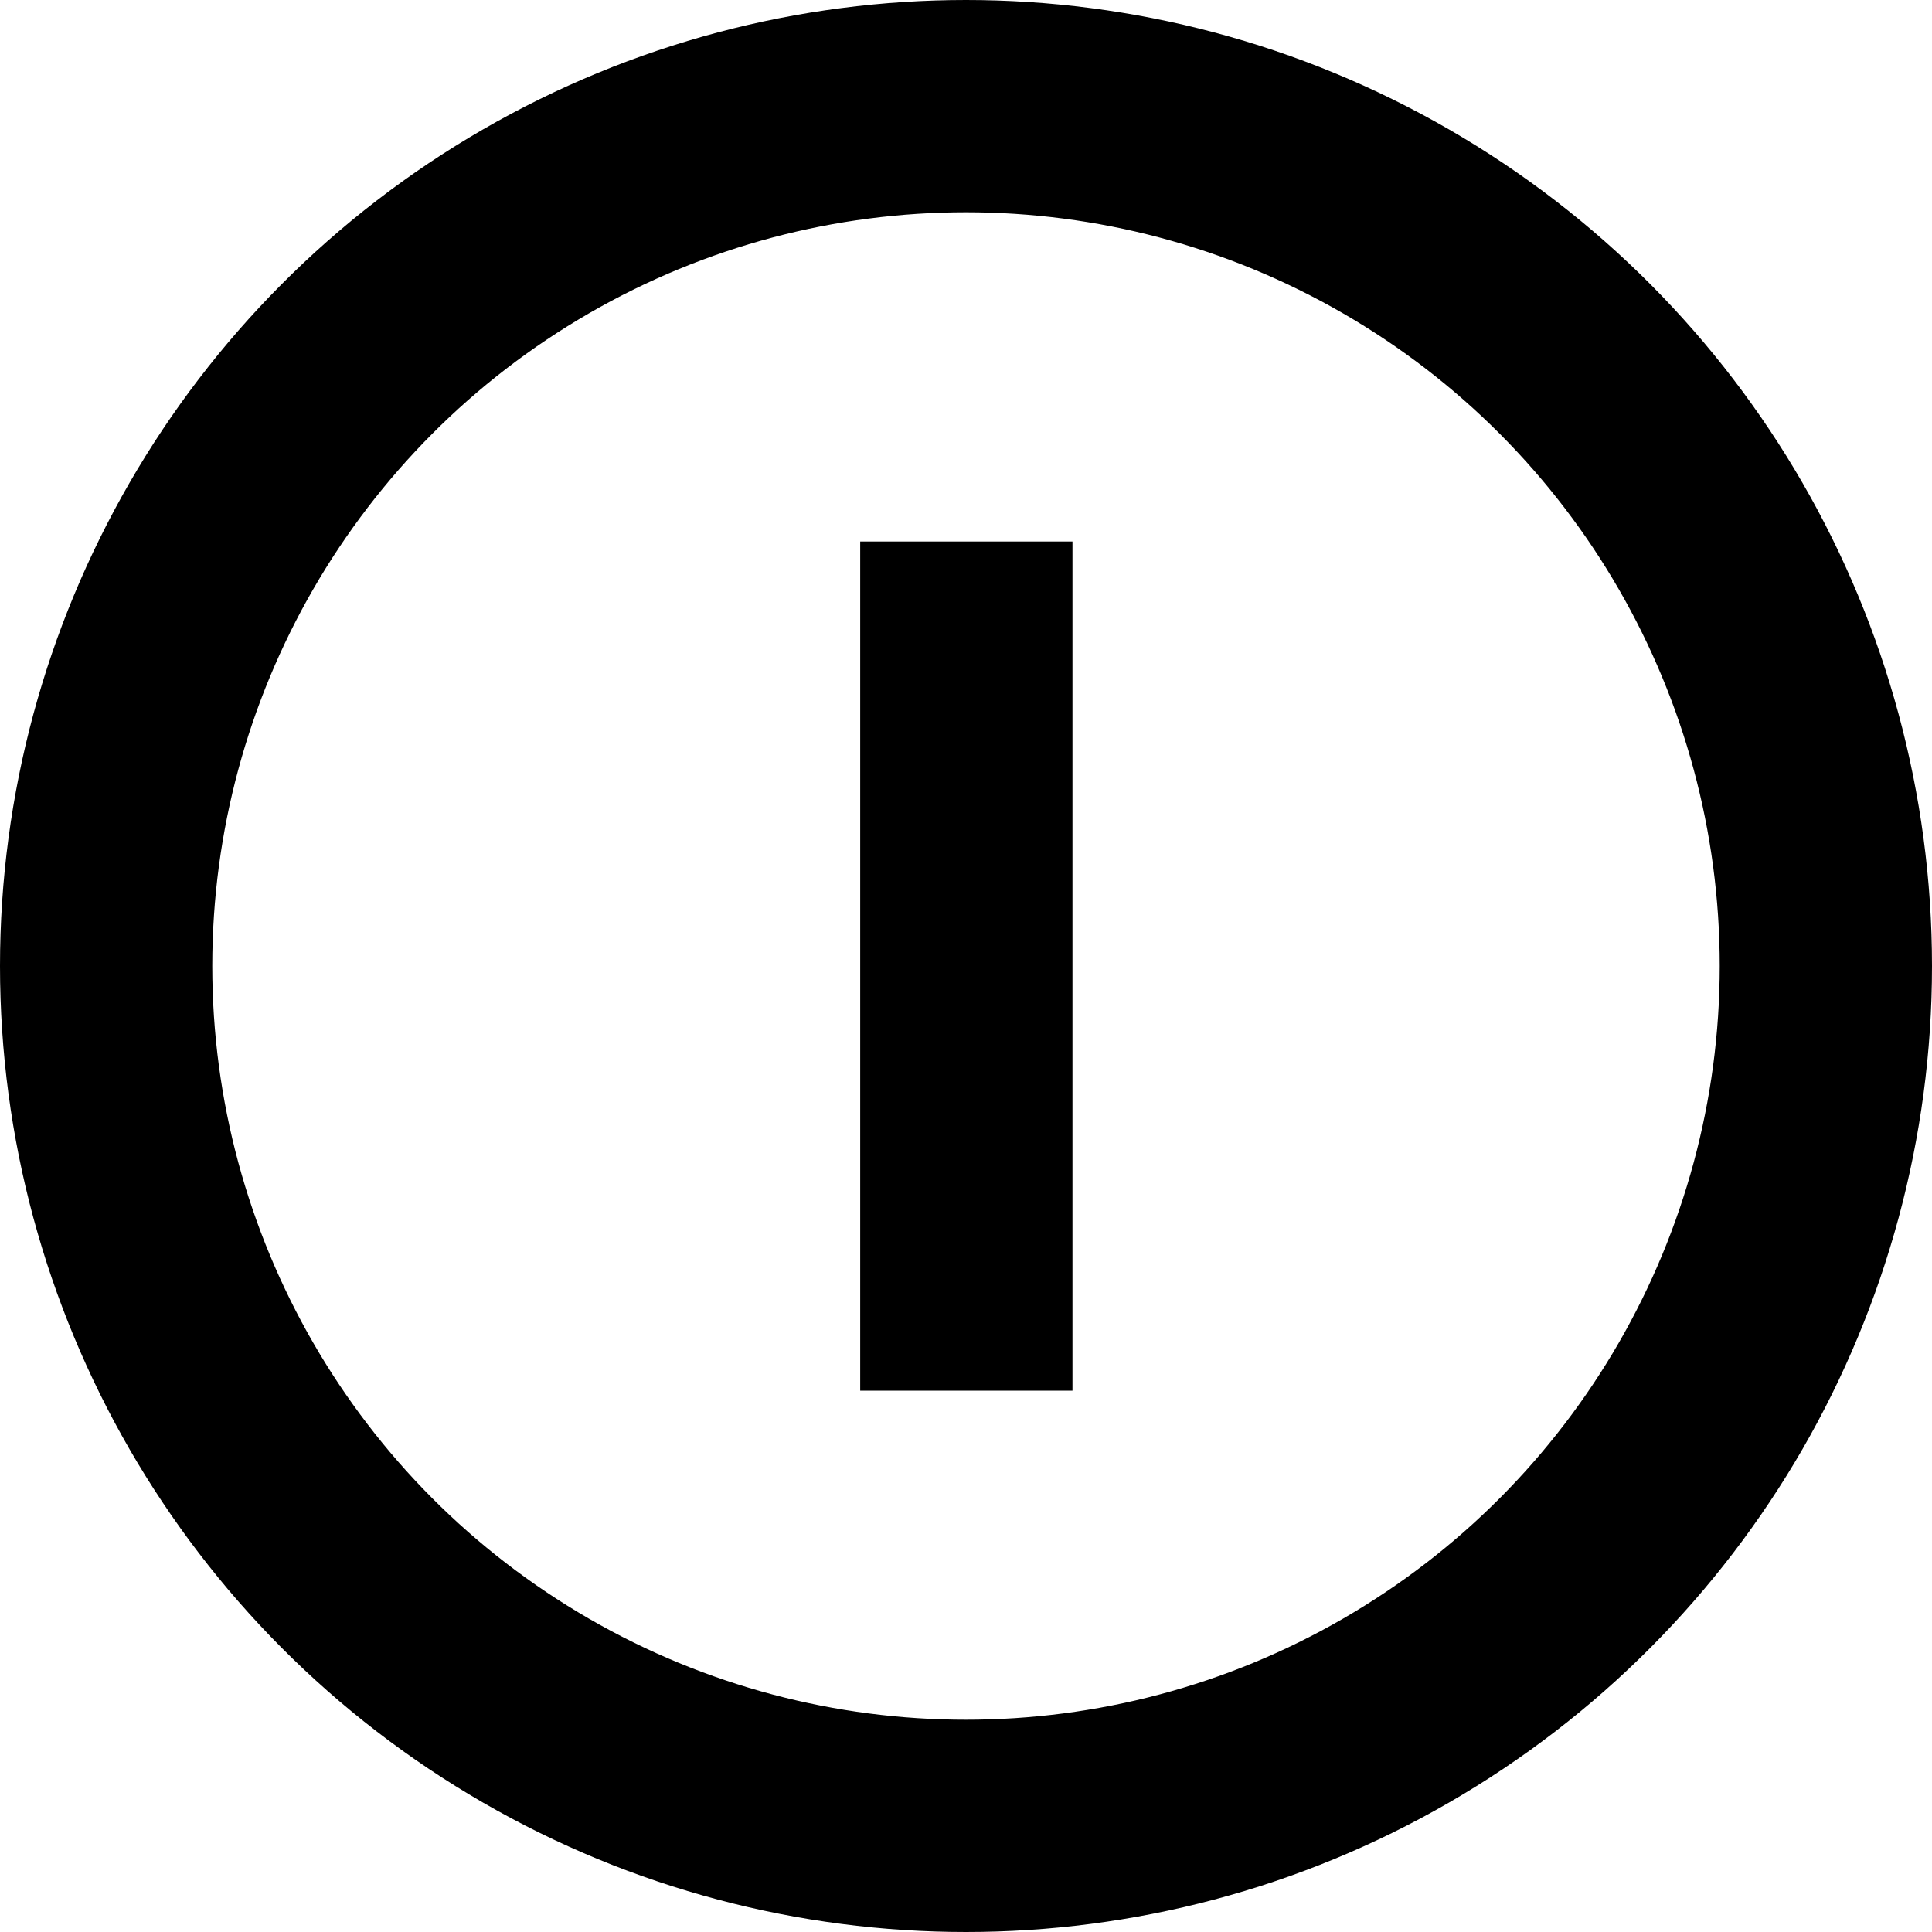
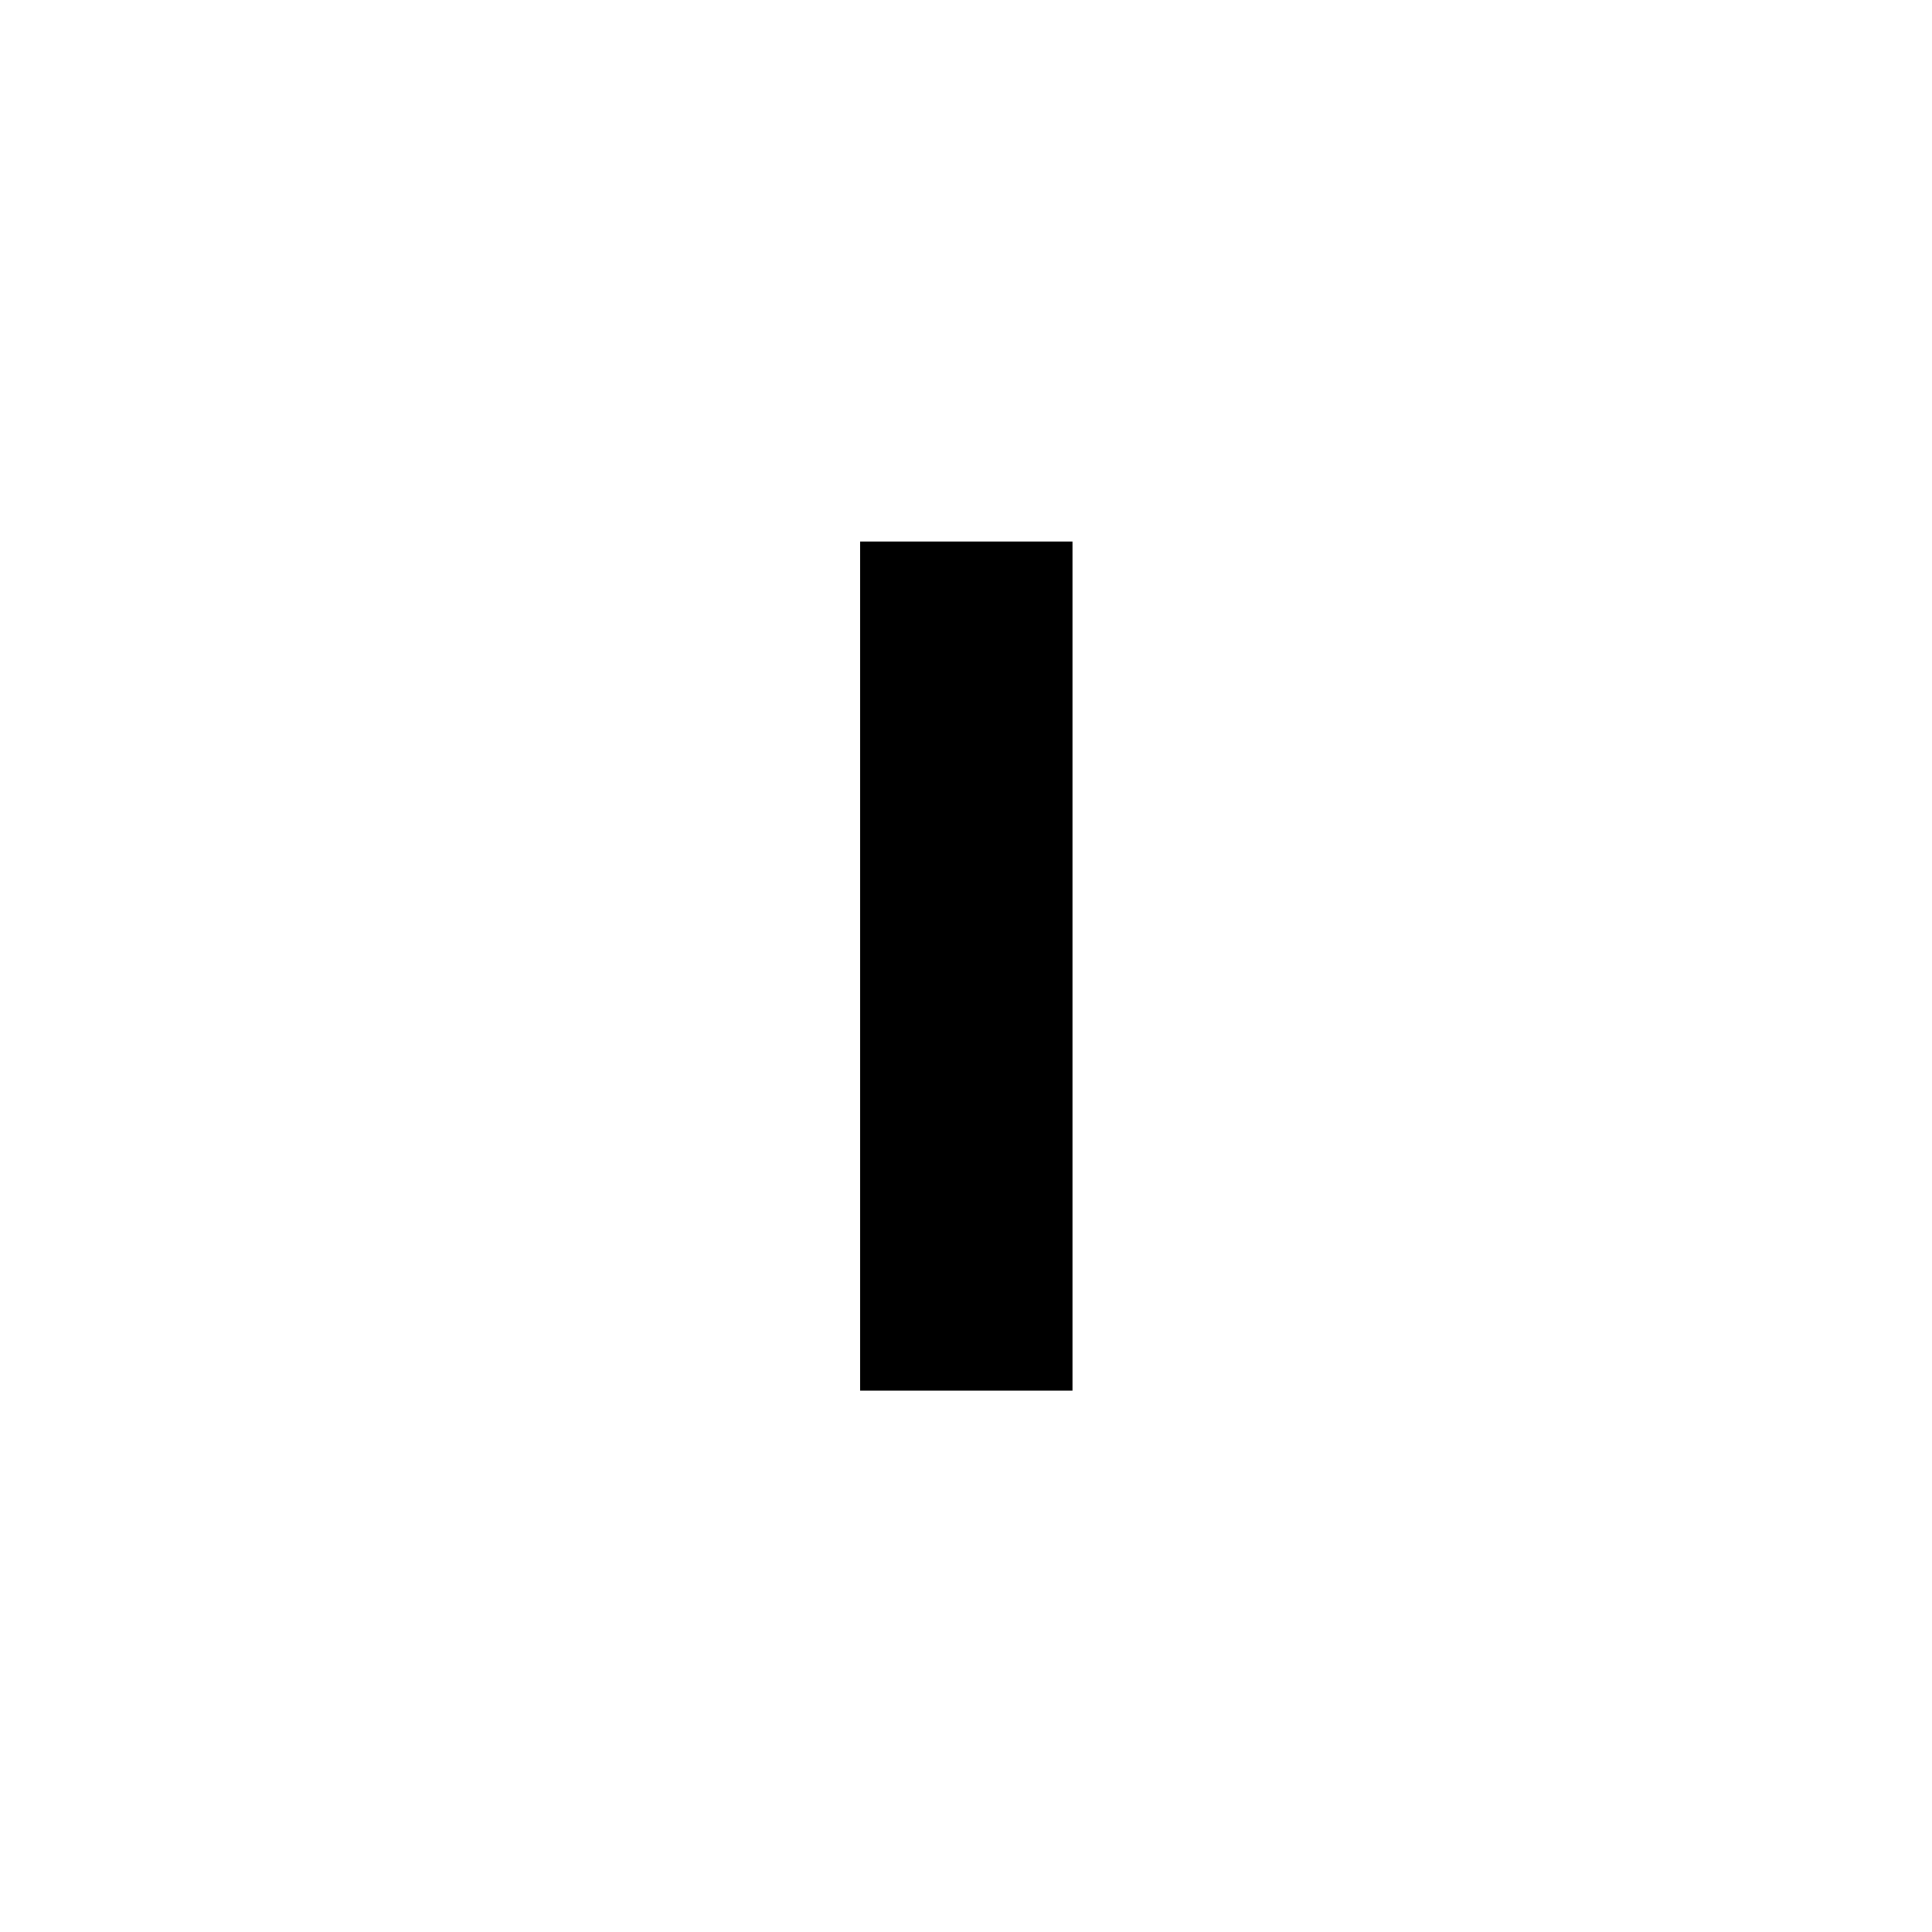
<svg xmlns="http://www.w3.org/2000/svg" width="46" height="46" viewBox="0 0 46 46" fill="none">
-   <circle cx="23" cy="23" r="20.473" stroke="black" stroke-width="5.054" />
  <rect width="5.054" height="20.218" transform="matrix(-1 8.74228e-08 8.74228e-08 1 25.535 12.893)" fill="black" />
</svg>